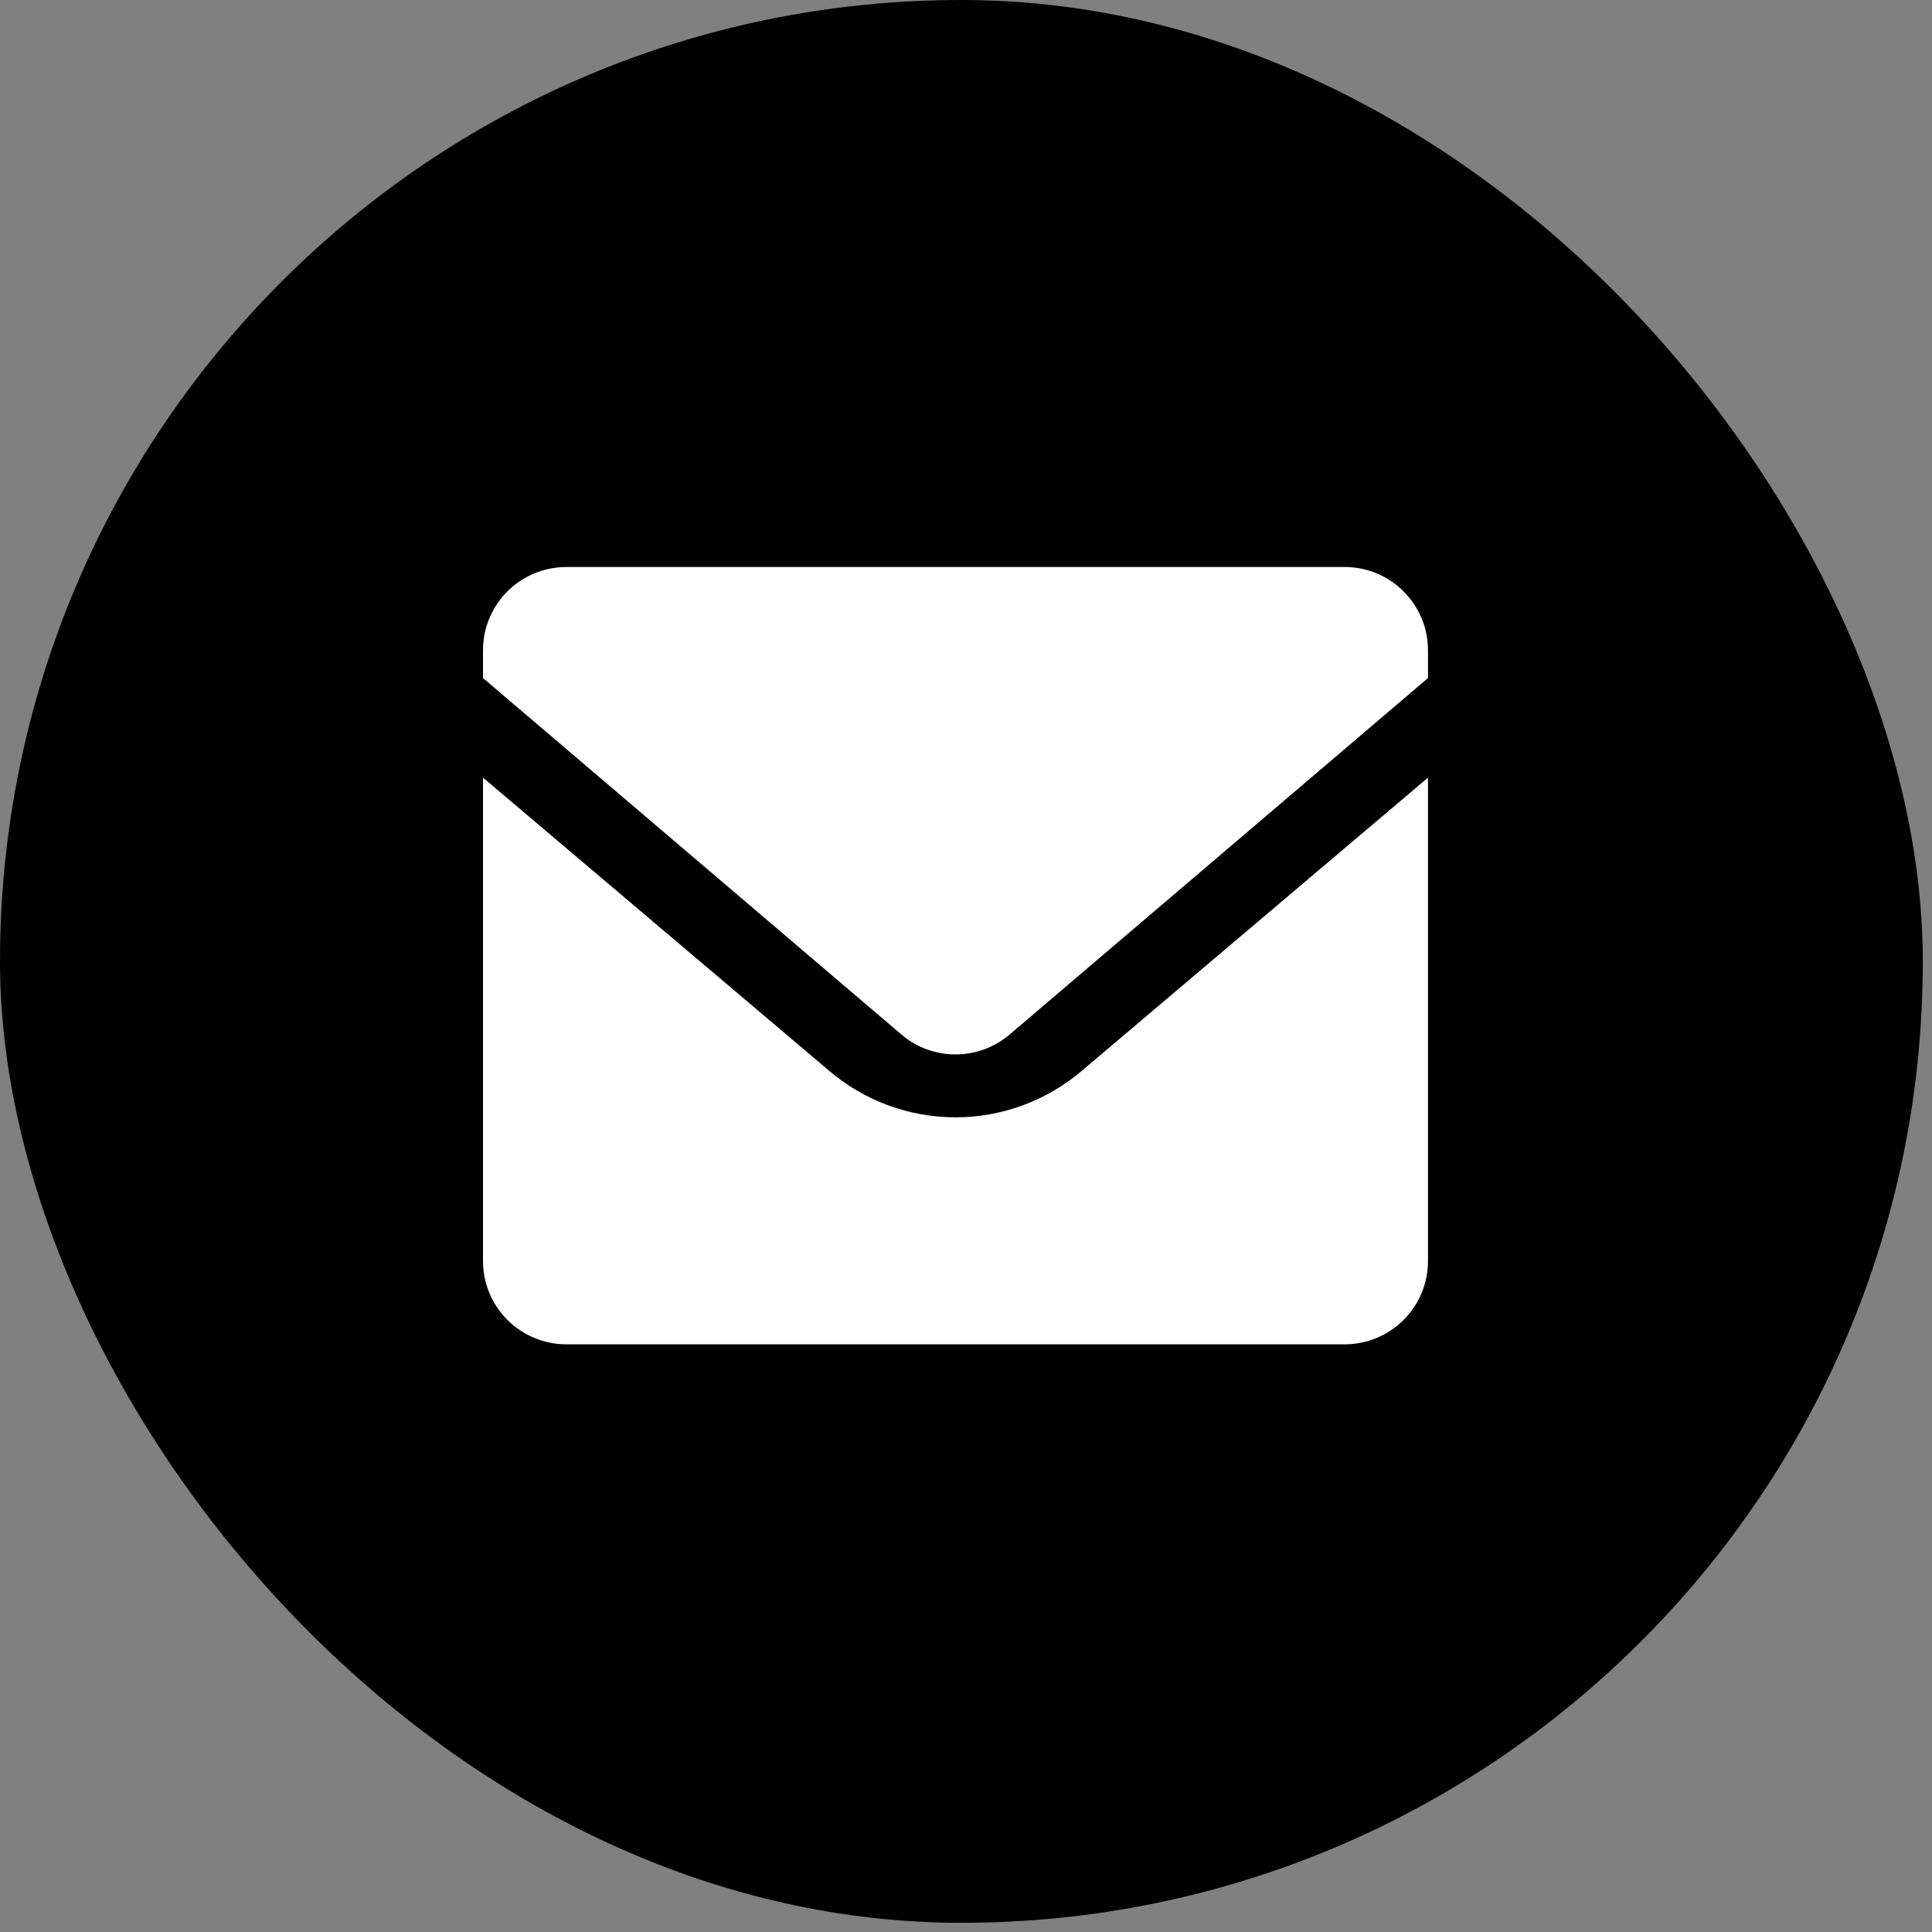
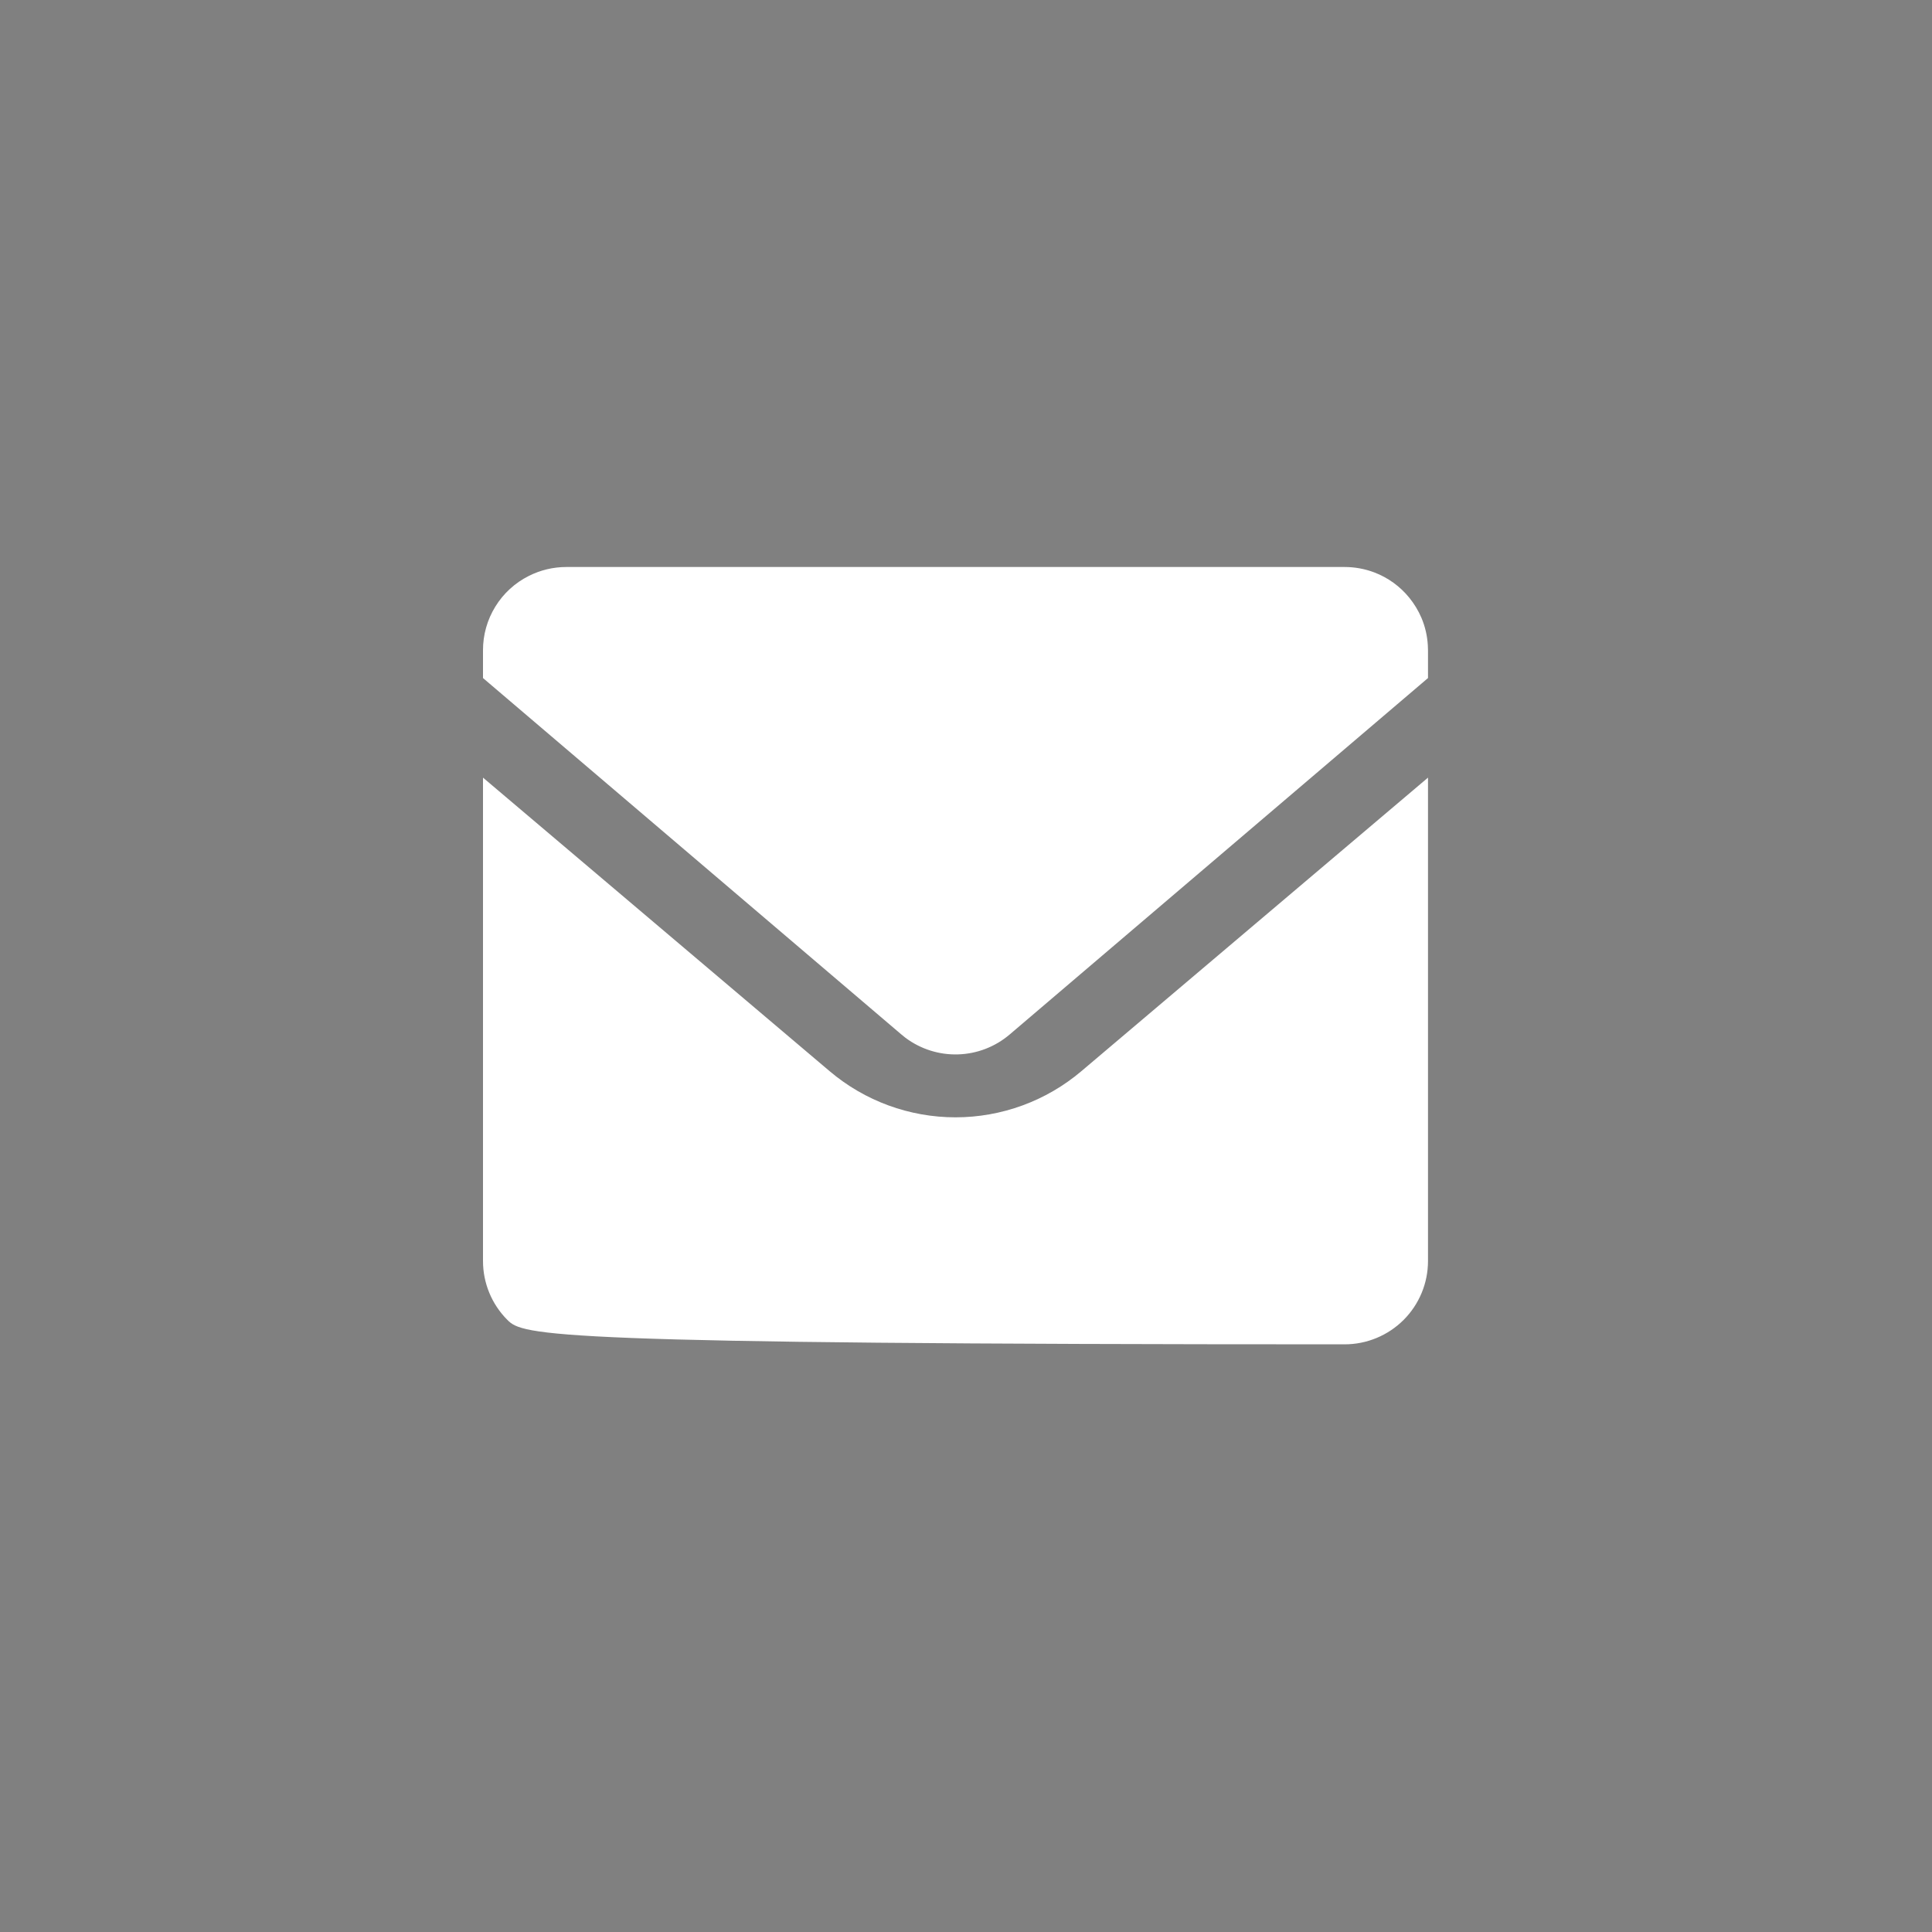
<svg xmlns="http://www.w3.org/2000/svg" width="92" height="92" viewBox="0 0 92 92" fill="none">
  <rect x="0" y="0" width="92" height="92" fill="#808080" stroke="none" />
-   <rect width="91.562" height="91.562" rx="45.781" fill="black" />
-   <path d="M68 37.03V60.05C68 61.102 67.582 62.111 66.837 62.855C66.092 63.598 65.082 64.016 64.029 64.016H26.971C25.918 64.016 24.908 63.598 24.163 62.855C23.418 62.111 23 61.102 23 60.05V37.03L39.508 51.01C41.182 52.428 43.306 53.206 45.5 53.206C47.694 53.206 49.818 52.428 51.492 51.01L68 37.03ZM64.029 27C64.513 27 64.993 27.088 65.446 27.259C66.096 27.507 66.67 27.922 67.108 28.462C67.345 28.753 67.54 29.076 67.688 29.421C67.86 29.828 67.966 30.269 67.992 30.733L68 30.966V32.288L48.077 49.263C47.391 49.847 46.527 50.181 45.626 50.209C44.725 50.238 43.842 49.959 43.12 49.42L42.923 49.261L23 32.288V30.966C22.998 30.232 23.201 29.512 23.587 28.887C23.971 28.261 24.523 27.755 25.18 27.426C25.735 27.145 26.349 27 26.971 27H64.029Z" fill="white" />
+   <path d="M68 37.03V60.05C68 61.102 67.582 62.111 66.837 62.855C66.092 63.598 65.082 64.016 64.029 64.016C25.918 64.016 24.908 63.598 24.163 62.855C23.418 62.111 23 61.102 23 60.05V37.03L39.508 51.01C41.182 52.428 43.306 53.206 45.5 53.206C47.694 53.206 49.818 52.428 51.492 51.01L68 37.03ZM64.029 27C64.513 27 64.993 27.088 65.446 27.259C66.096 27.507 66.67 27.922 67.108 28.462C67.345 28.753 67.54 29.076 67.688 29.421C67.86 29.828 67.966 30.269 67.992 30.733L68 30.966V32.288L48.077 49.263C47.391 49.847 46.527 50.181 45.626 50.209C44.725 50.238 43.842 49.959 43.12 49.42L42.923 49.261L23 32.288V30.966C22.998 30.232 23.201 29.512 23.587 28.887C23.971 28.261 24.523 27.755 25.18 27.426C25.735 27.145 26.349 27 26.971 27H64.029Z" fill="white" />
</svg>